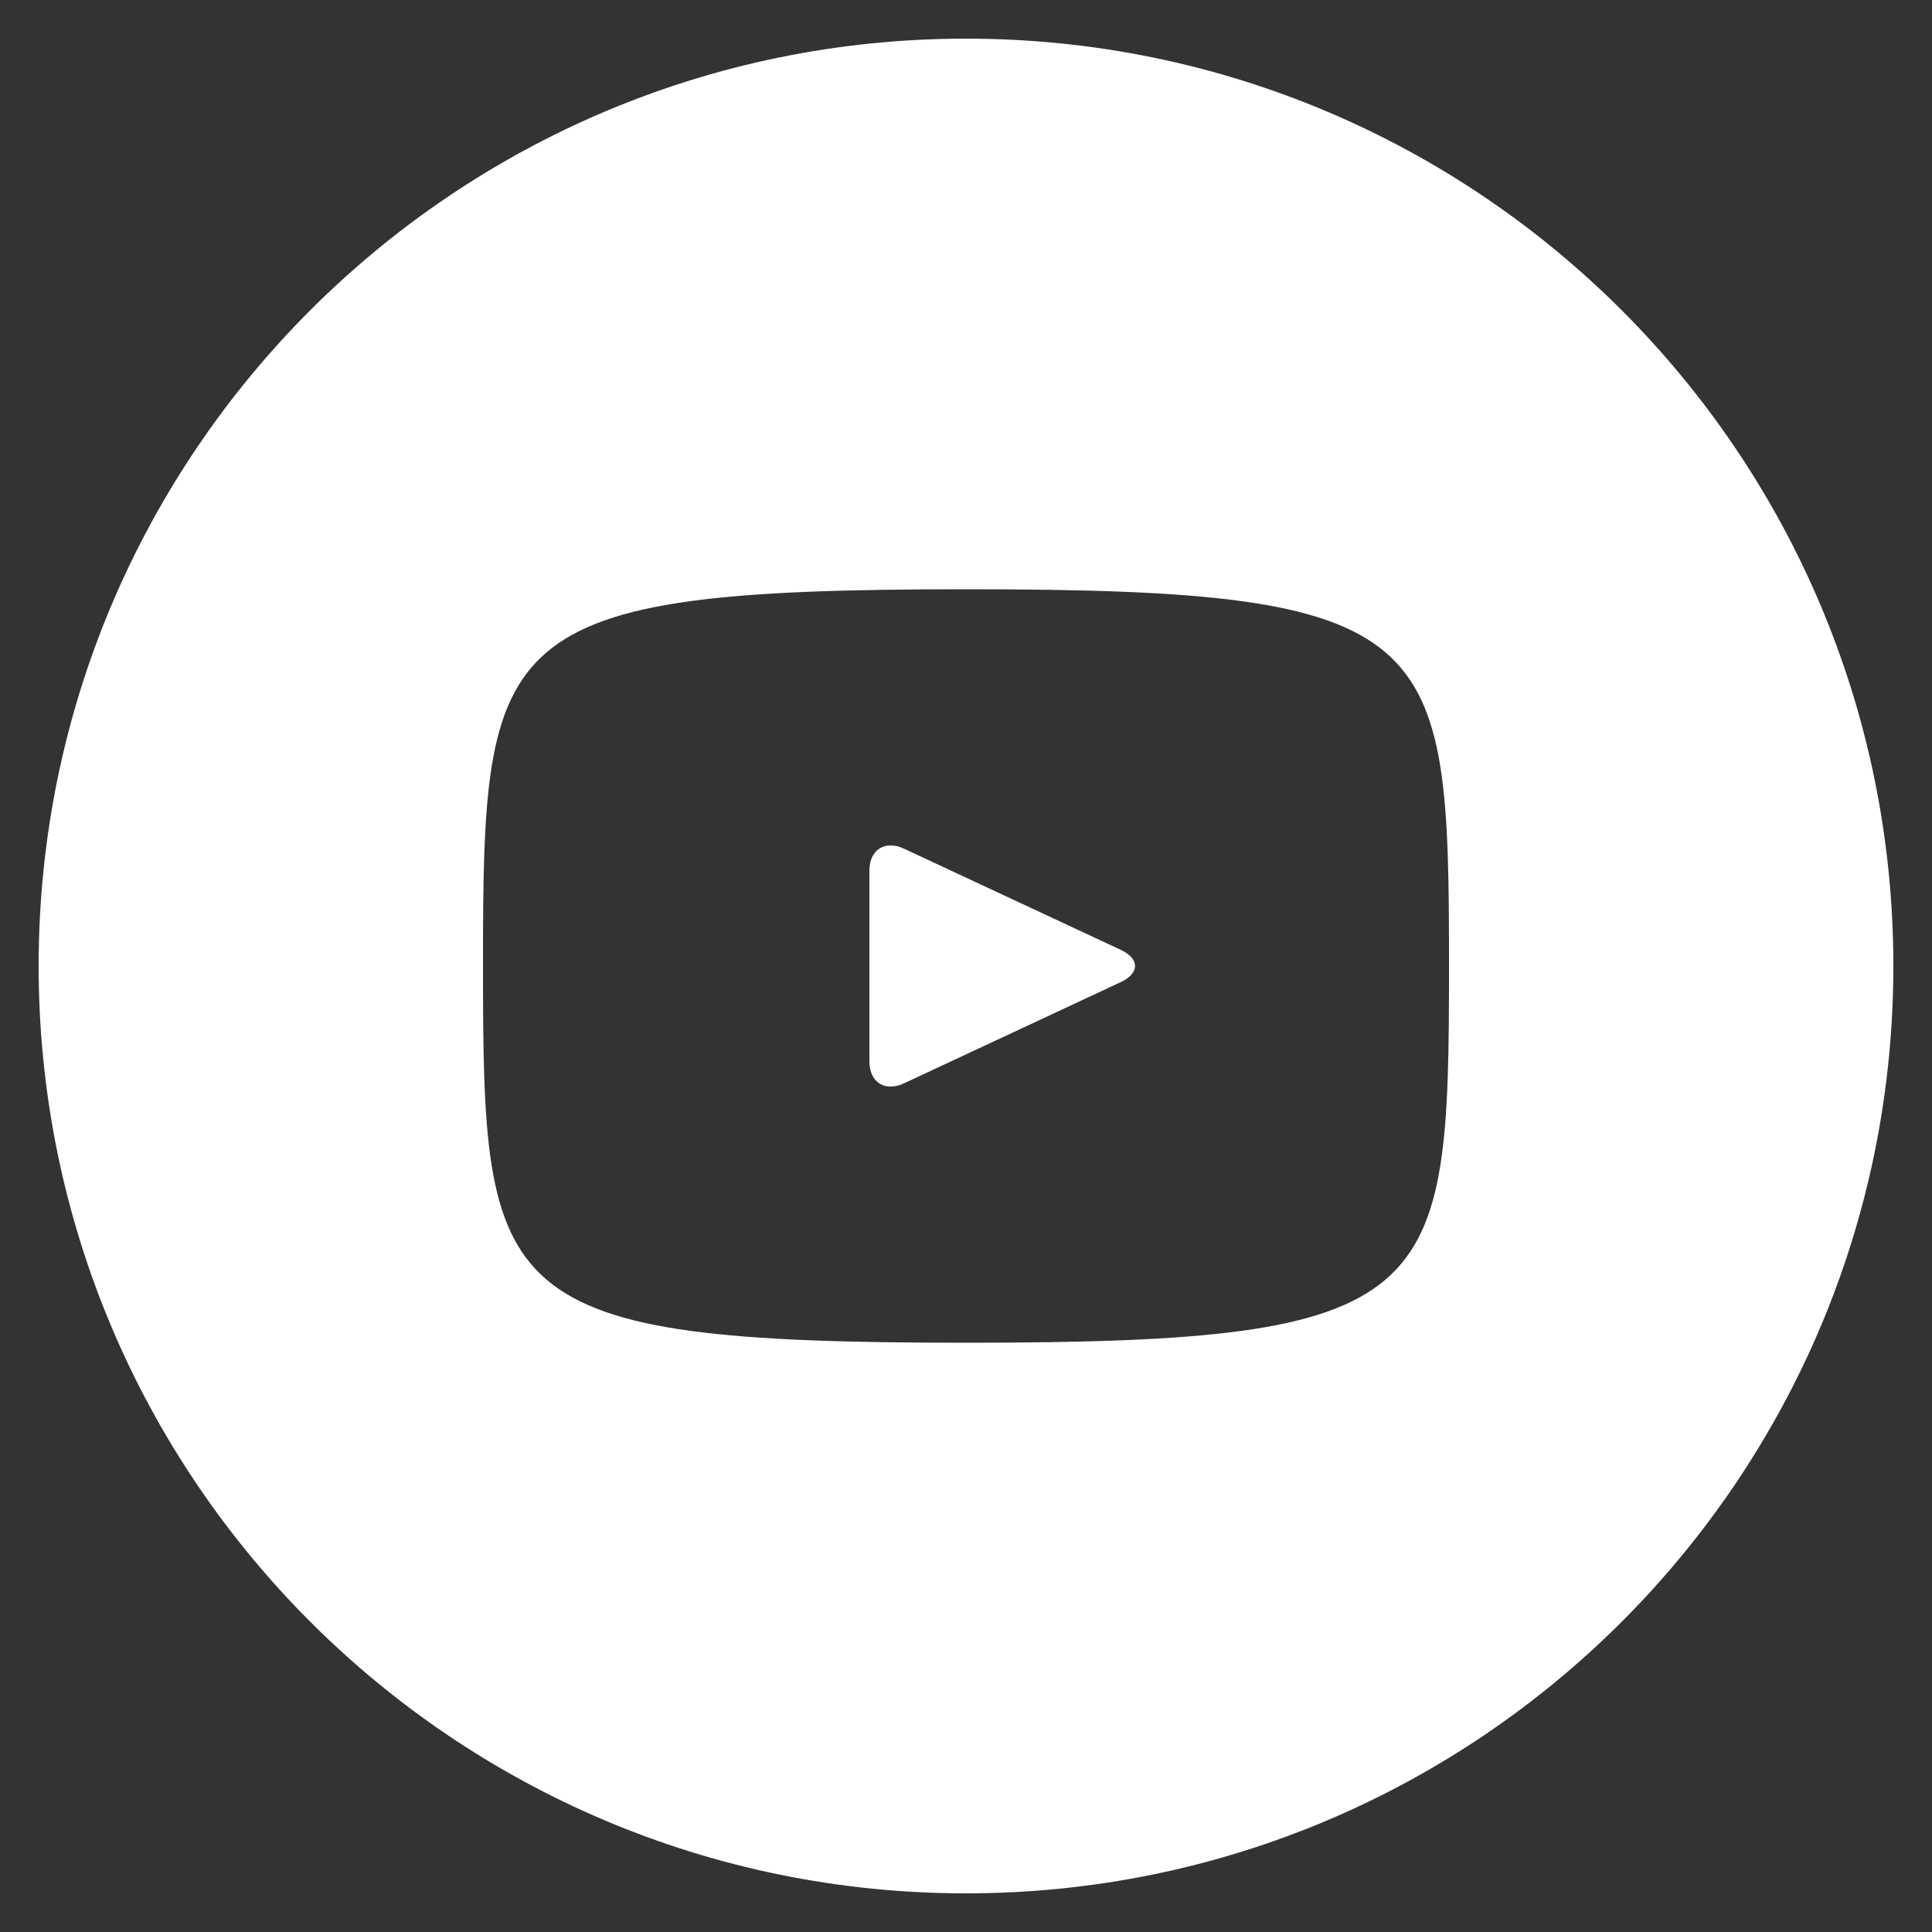
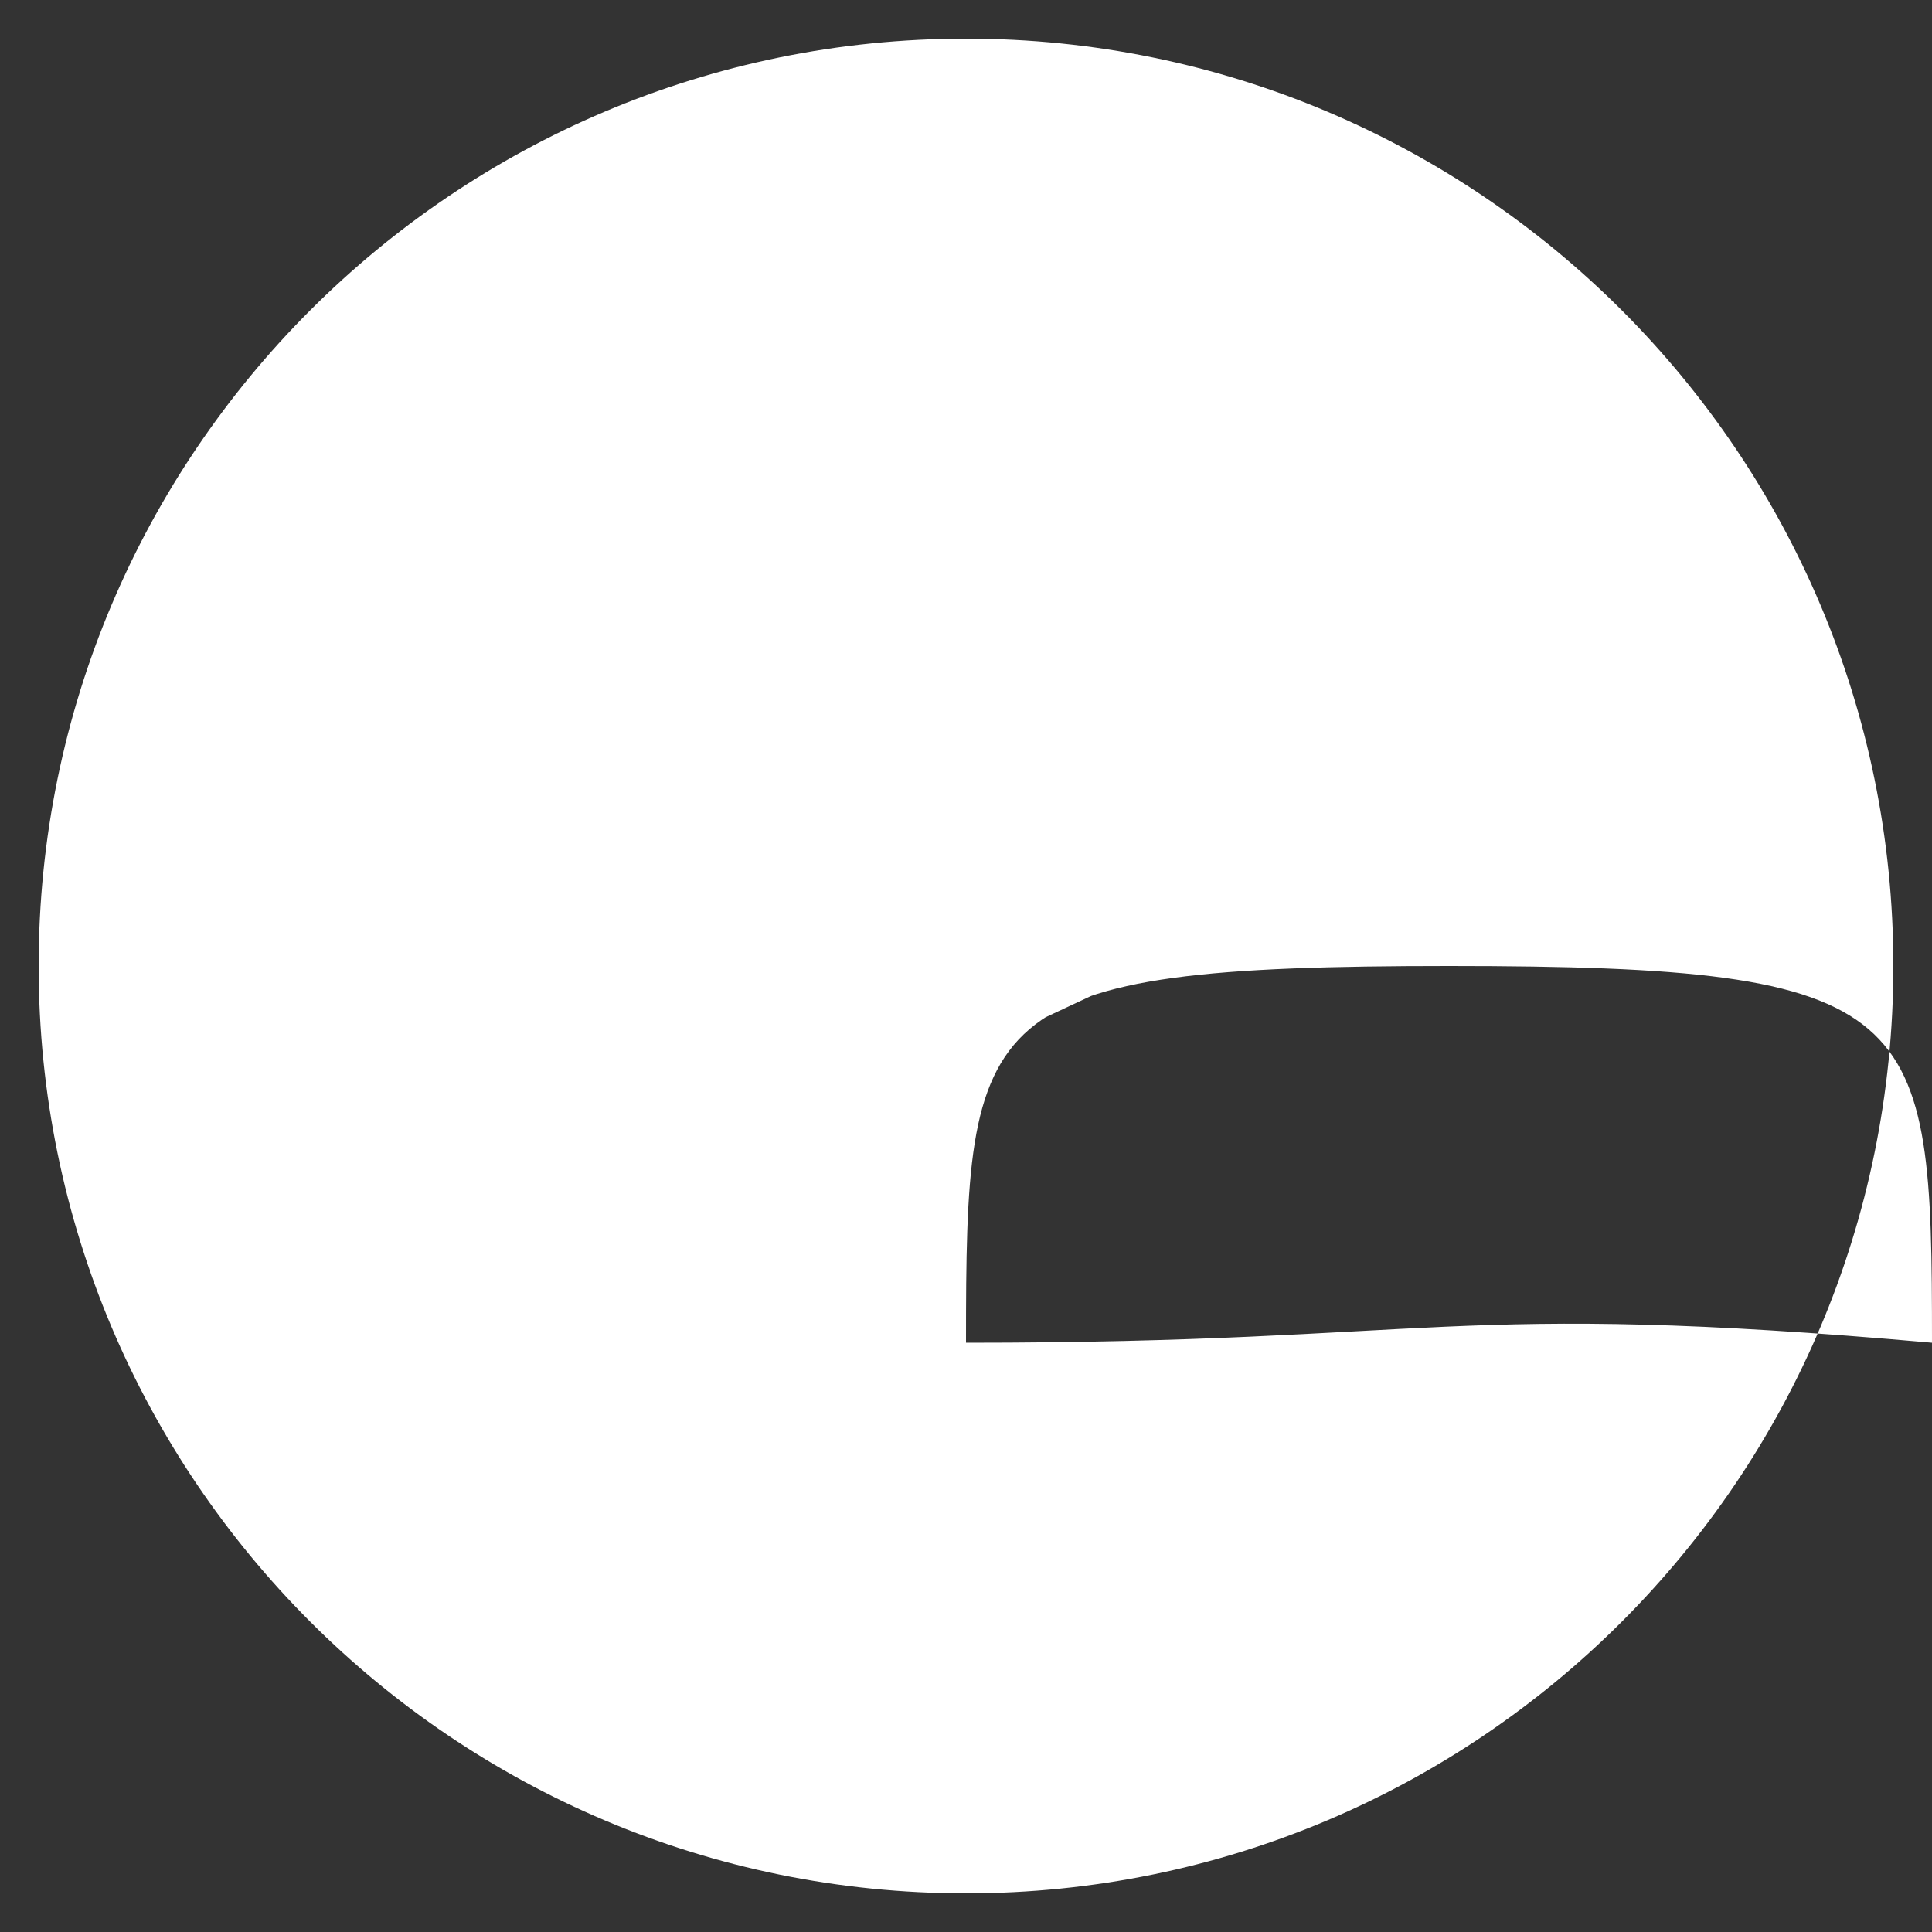
<svg xmlns="http://www.w3.org/2000/svg" version="1.1" id="Youtube_w_x2F__circle" x="0px" y="0px" width="300px" height="300px" viewBox="0 0 300 300" enable-background="new 0 0 300 300" xml:space="preserve">
  <rect x="0" y="0" width="300" height="300" fill="#333333" stroke="none" />
-   <path fill="#FFFFFF" d="M174.045,147.495l-33.69-15.72c-2.94-1.365-5.355,0.165-5.355,3.42v29.61c0,3.256,2.415,4.785,5.355,3.42  l33.674-15.72C176.984,151.125,176.984,148.875,174.045,147.495z M150,6C70.47,6,6,70.47,6,150c0,79.529,64.47,144,144,144  c79.529,0,144-64.471,144-144C294,70.47,229.529,6,150,6z M150,208.5c-73.71,0-75-6.645-75-58.5c0-51.855,1.29-58.5,75-58.5  s75,6.645,75,58.5C225,201.855,223.71,208.5,150,208.5z" />
+   <path fill="#FFFFFF" d="M174.045,147.495l-33.69-15.72c-2.94-1.365-5.355,0.165-5.355,3.42v29.61c0,3.256,2.415,4.785,5.355,3.42  l33.674-15.72C176.984,151.125,176.984,148.875,174.045,147.495z M150,6C70.47,6,6,70.47,6,150c0,79.529,64.47,144,144,144  c79.529,0,144-64.471,144-144C294,70.47,229.529,6,150,6z M150,208.5c0-51.855,1.29-58.5,75-58.5  s75,6.645,75,58.5C225,201.855,223.71,208.5,150,208.5z" />
</svg>